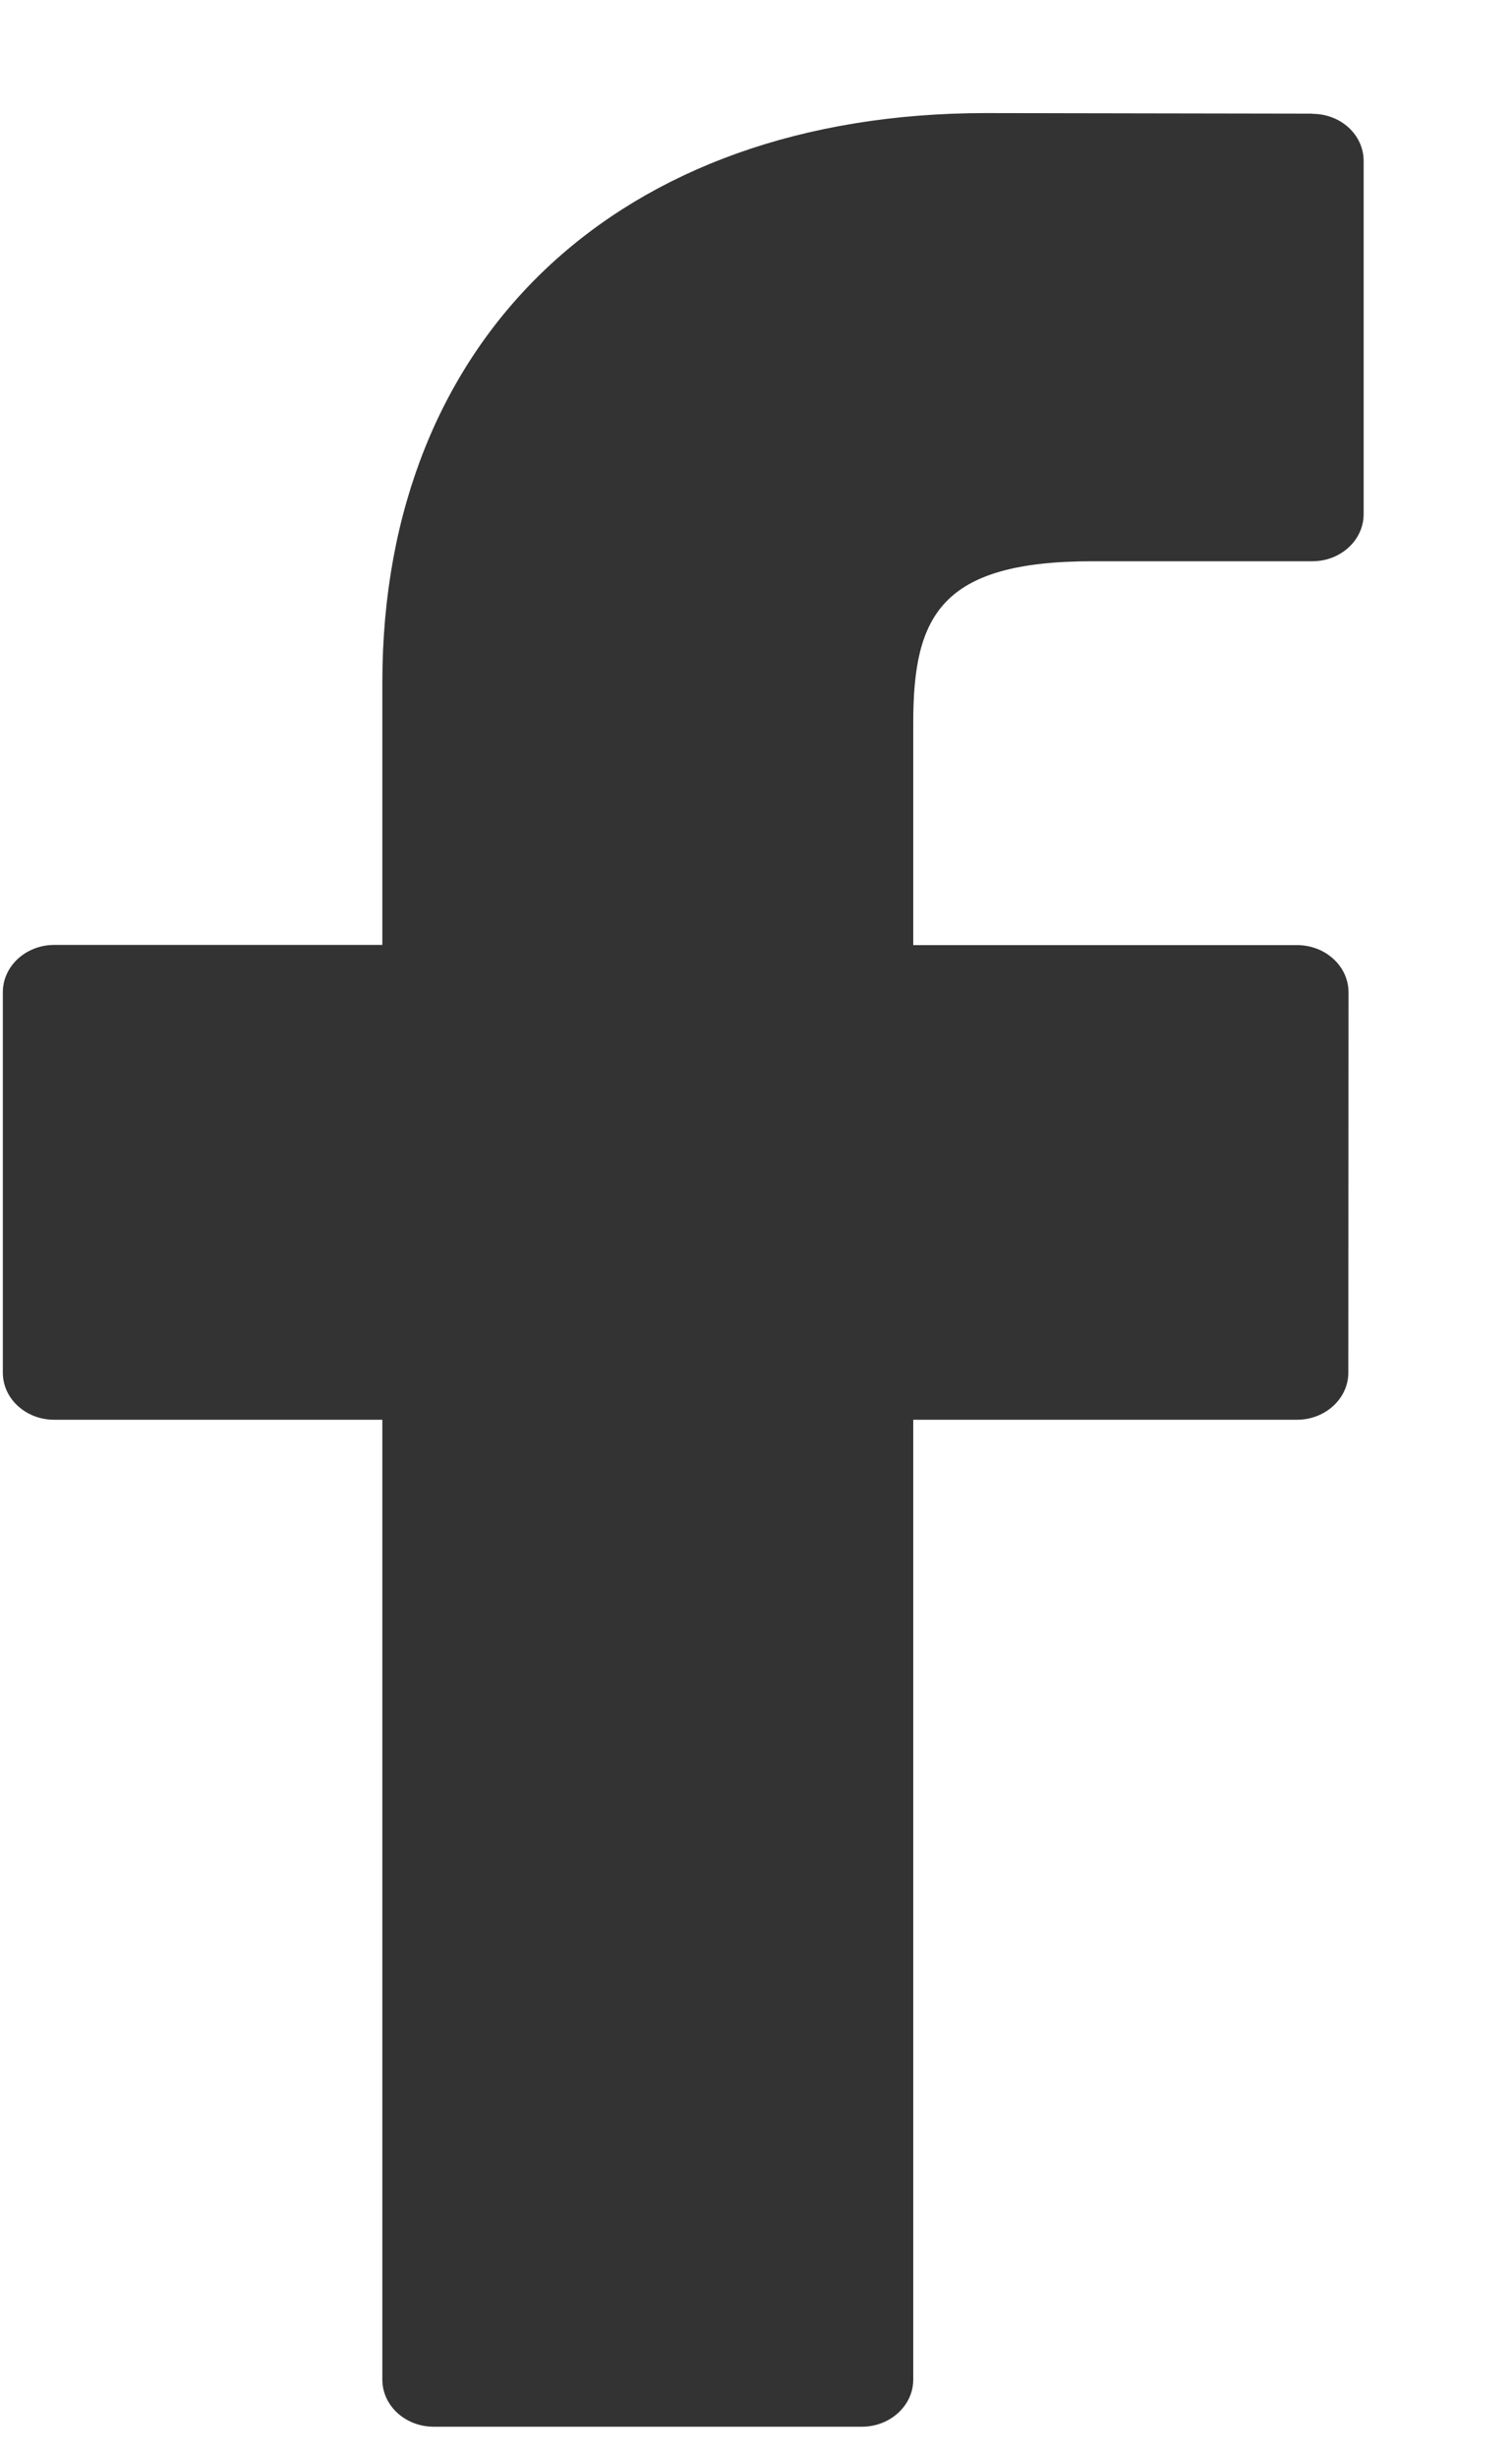
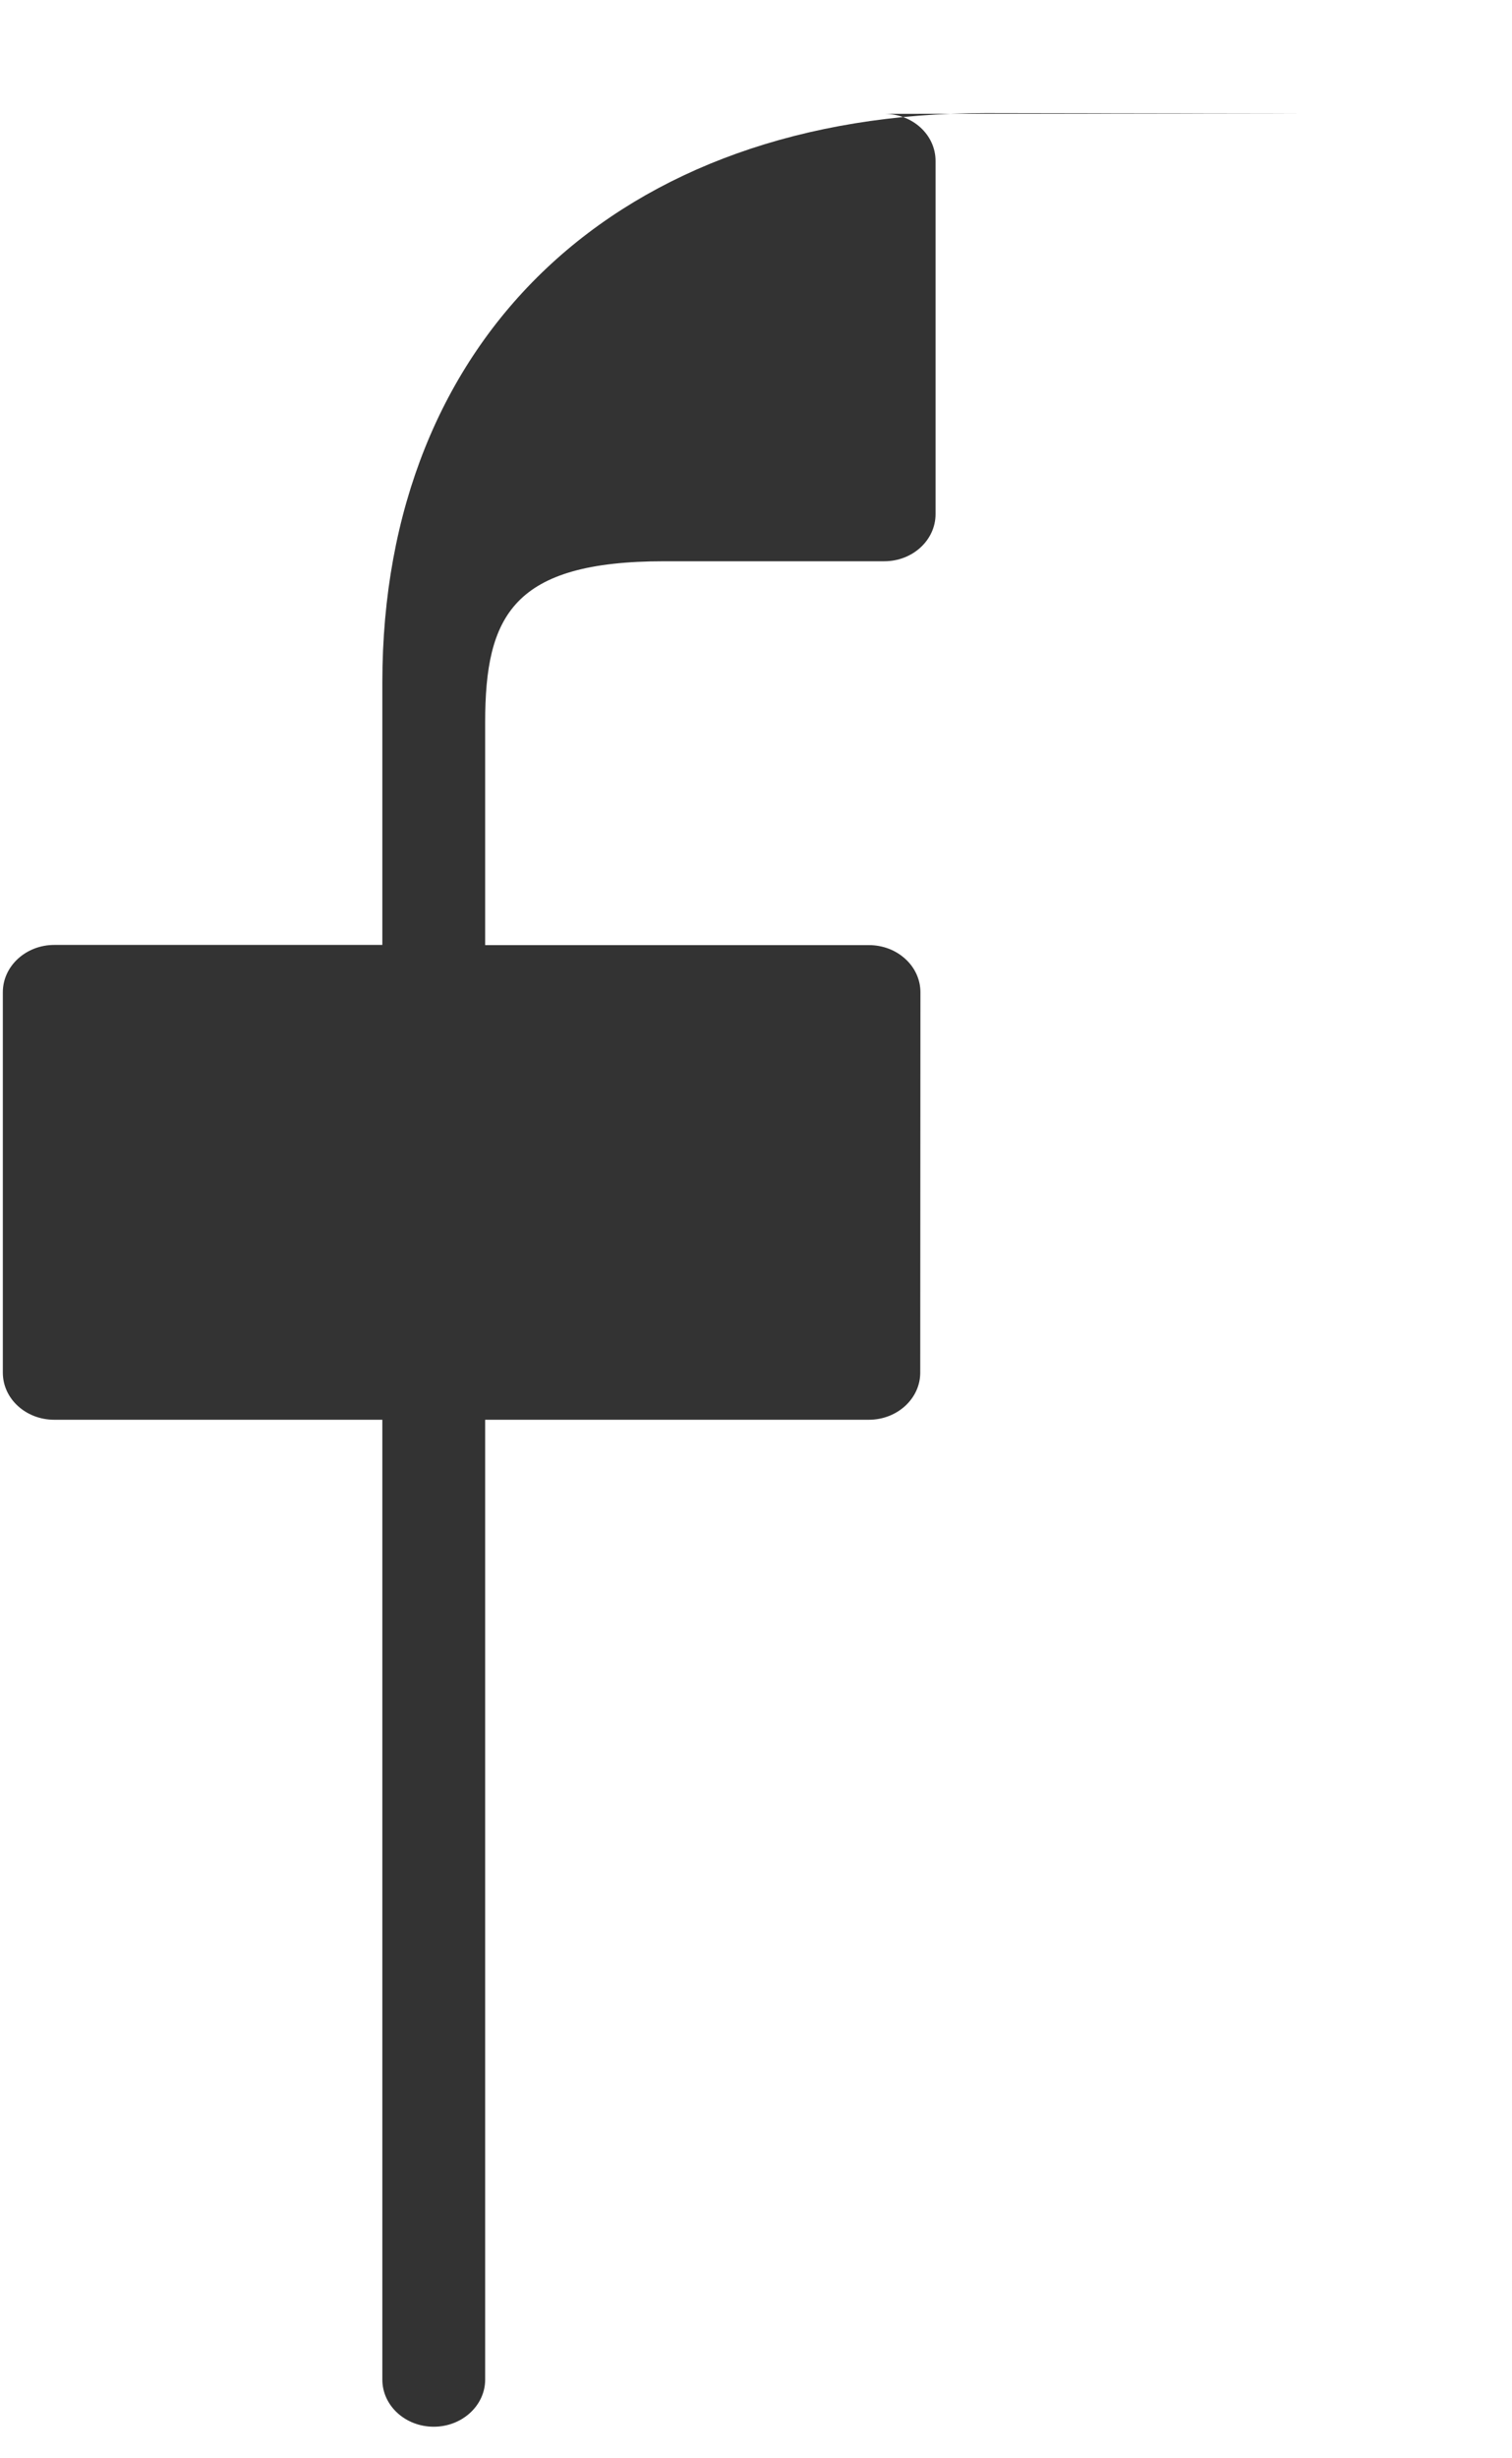
<svg xmlns="http://www.w3.org/2000/svg" height="13" viewBox="0 0 8 13" width="8">
-   <path d="m6.944.601-1.727-.003c-1.94 0-3.194 1.182-3.194 3.011v1.388h-1.736c-.15 0-.272.112-.272.25v2.012c0 .138.122.249.272.249h1.736v5.076c0 .138.122.249.272.249h2.265c.15 0 .272-.112.272-.249v-5.076h2.03c.15 0 .272-.112.272-.249l.001-2.012c0-.066-.029-.13-.08-.176-.051-.047-.12-.073-.192-.073h-2.031v-1.177c0-.566.147-.853.949-.853l1.163-0c.15 0 .271-.112.271-.249v-1.868c0-.138-.121-.249-.271-.249z" fill="#333" />
+   <path d="m6.944.601-1.727-.003c-1.94 0-3.194 1.182-3.194 3.011v1.388h-1.736c-.15 0-.272.112-.272.25v2.012c0 .138.122.249.272.249h1.736v5.076c0 .138.122.249.272.249c.15 0 .272-.112.272-.249v-5.076h2.03c.15 0 .272-.112.272-.249l.001-2.012c0-.066-.029-.13-.08-.176-.051-.047-.12-.073-.192-.073h-2.031v-1.177c0-.566.147-.853.949-.853l1.163-0c.15 0 .271-.112.271-.249v-1.868c0-.138-.121-.249-.271-.249z" fill="#333" />
</svg>